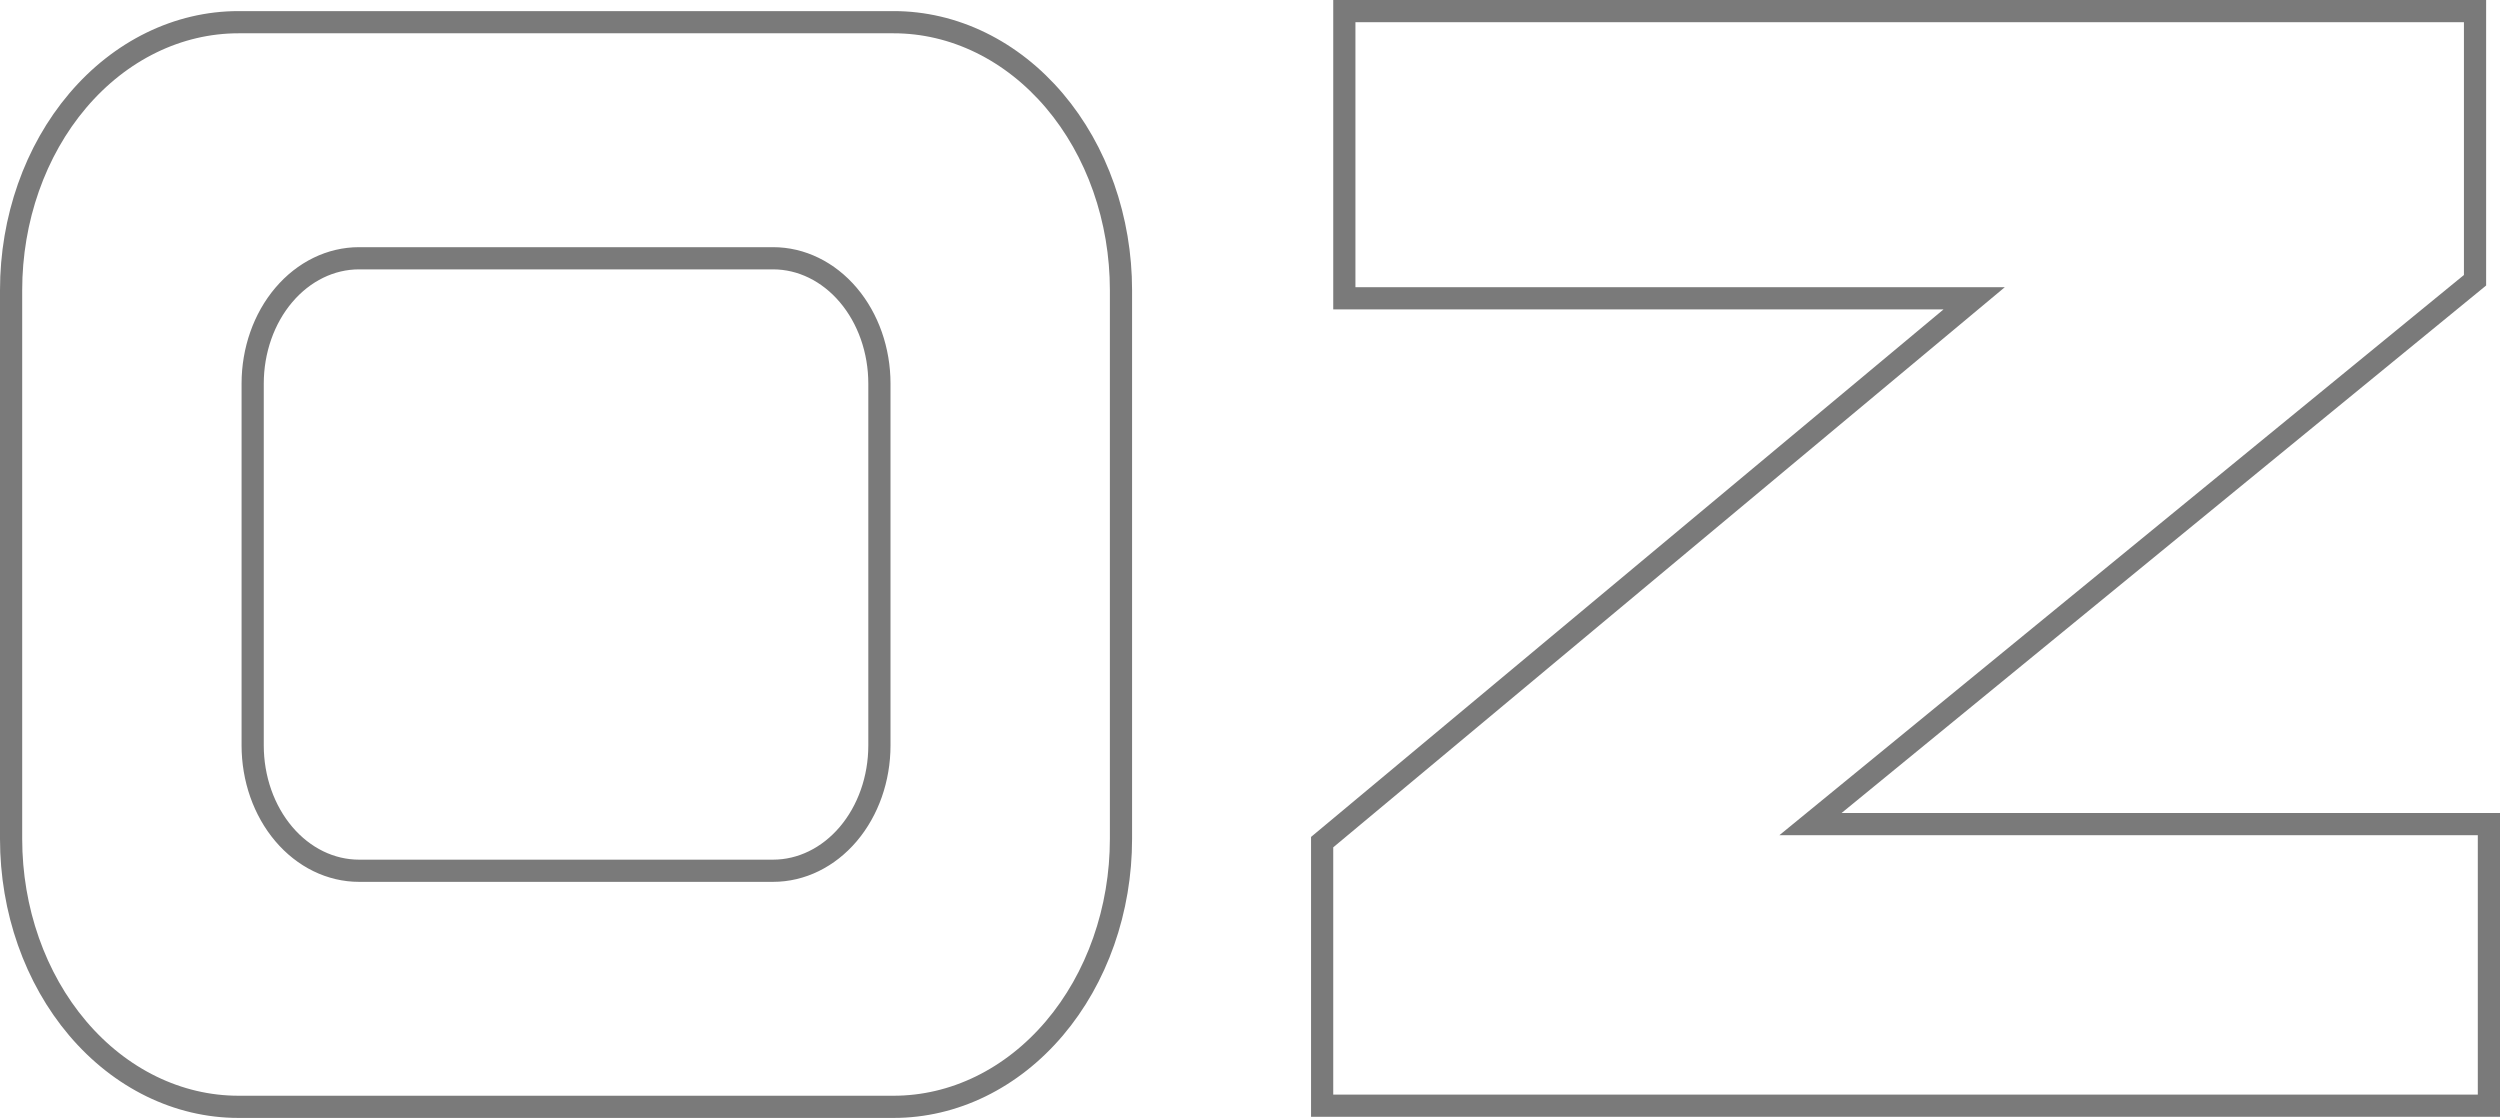
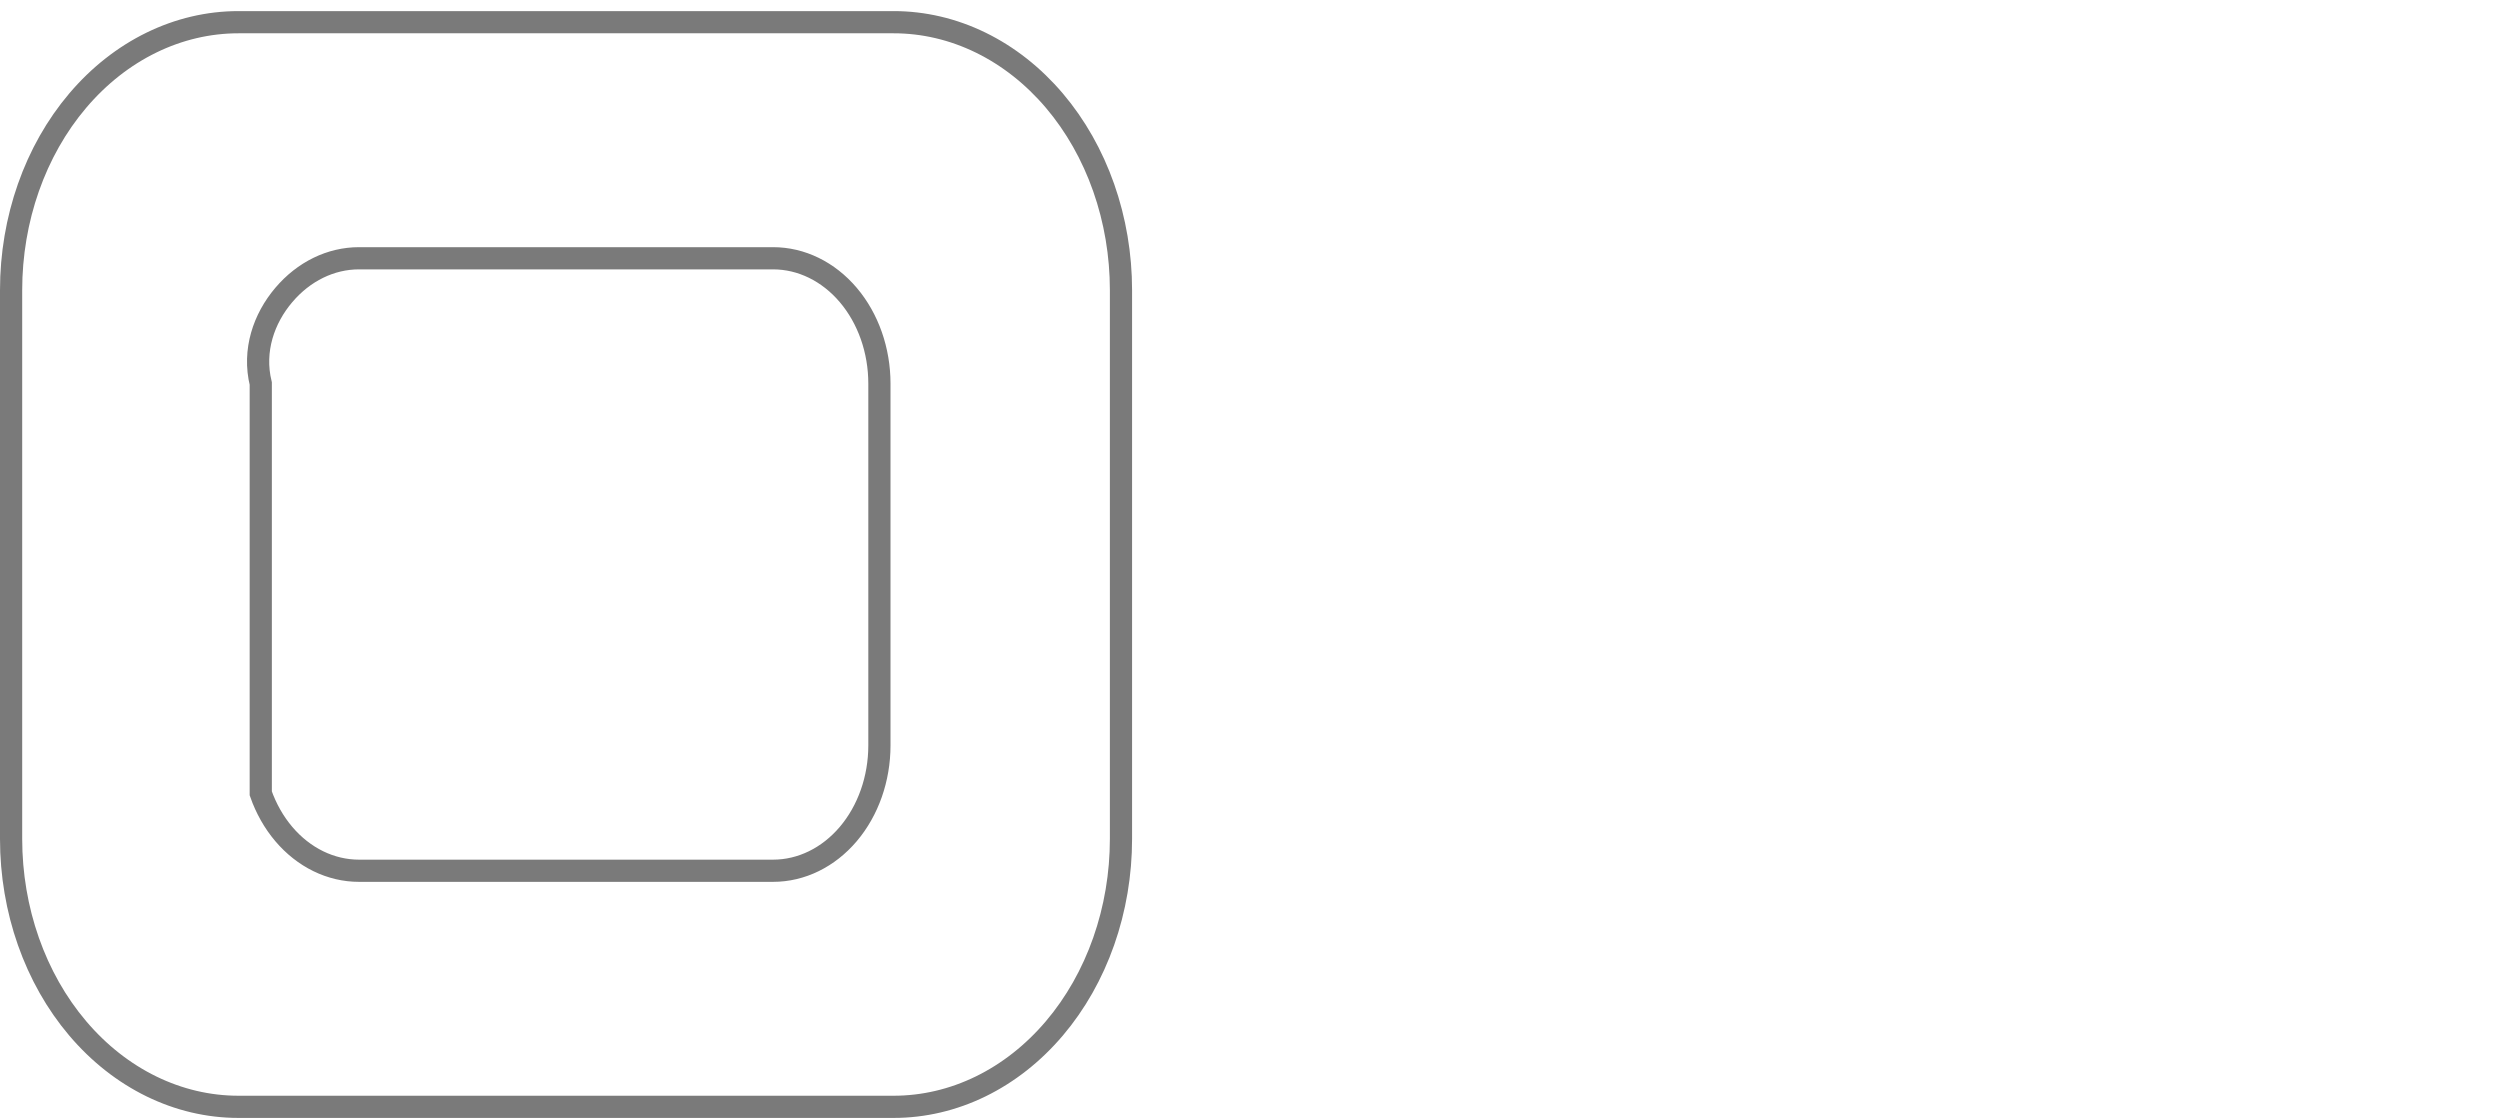
<svg xmlns="http://www.w3.org/2000/svg" width="901" height="403" viewBox="0 0 901 403" fill="none">
-   <path d="M484.5 107.5V4H892V101L652.5 297H897V398.5H476.5V303.5L711.5 107.5H484.5Z" stroke="#7A7A7A" stroke-width="8" />
-   <path d="M322.073 8H85.93C64.201 8 43.361 18.174 27.997 36.285C12.632 54.395 4 78.958 4 104.57L4 302.33C4 327.942 12.632 352.505 27.997 370.616C43.361 388.726 64.201 398.901 85.93 398.901H322.073C332.832 398.901 343.485 396.403 353.425 391.549C363.365 386.696 372.397 379.583 380.005 370.615C387.612 361.648 393.647 351.002 397.764 339.286C401.881 327.569 404 315.012 404 302.33V104.57C404 91.889 401.881 79.331 397.764 67.615C393.647 55.898 387.612 45.253 380.005 36.285C372.397 27.318 363.365 20.204 353.425 15.351C343.485 10.498 332.832 8 322.073 8ZM316.94 268.651C316.94 280.631 312.903 292.12 305.716 300.59C298.53 309.061 288.783 313.82 278.619 313.82H129.383C124.35 313.82 119.367 312.652 114.718 310.382C110.068 308.112 105.844 304.785 102.285 300.591C98.727 296.397 95.904 291.417 93.978 285.937C92.052 280.457 91.061 274.583 91.061 268.651V138.249C91.061 126.27 95.099 114.781 102.286 106.31C109.472 97.84 119.22 93.081 129.383 93.081H278.619C288.783 93.081 298.529 97.84 305.716 106.311C312.902 114.781 316.94 126.27 316.94 138.249V268.651Z" stroke="#7A7A7A" stroke-width="8" />
+   <path d="M322.073 8H85.93C64.201 8 43.361 18.174 27.997 36.285C12.632 54.395 4 78.958 4 104.57L4 302.33C4 327.942 12.632 352.505 27.997 370.616C43.361 388.726 64.201 398.901 85.93 398.901H322.073C332.832 398.901 343.485 396.403 353.425 391.549C363.365 386.696 372.397 379.583 380.005 370.615C387.612 361.648 393.647 351.002 397.764 339.286C401.881 327.569 404 315.012 404 302.33V104.57C404 91.889 401.881 79.331 397.764 67.615C393.647 55.898 387.612 45.253 380.005 36.285C372.397 27.318 363.365 20.204 353.425 15.351C343.485 10.498 332.832 8 322.073 8ZM316.94 268.651C316.94 280.631 312.903 292.12 305.716 300.59C298.53 309.061 288.783 313.82 278.619 313.82H129.383C124.35 313.82 119.367 312.652 114.718 310.382C110.068 308.112 105.844 304.785 102.285 300.591C98.727 296.397 95.904 291.417 93.978 285.937V138.249C91.061 126.27 95.099 114.781 102.286 106.31C109.472 97.84 119.22 93.081 129.383 93.081H278.619C288.783 93.081 298.529 97.84 305.716 106.311C312.902 114.781 316.94 126.27 316.94 138.249V268.651Z" stroke="#7A7A7A" stroke-width="8" />
</svg>